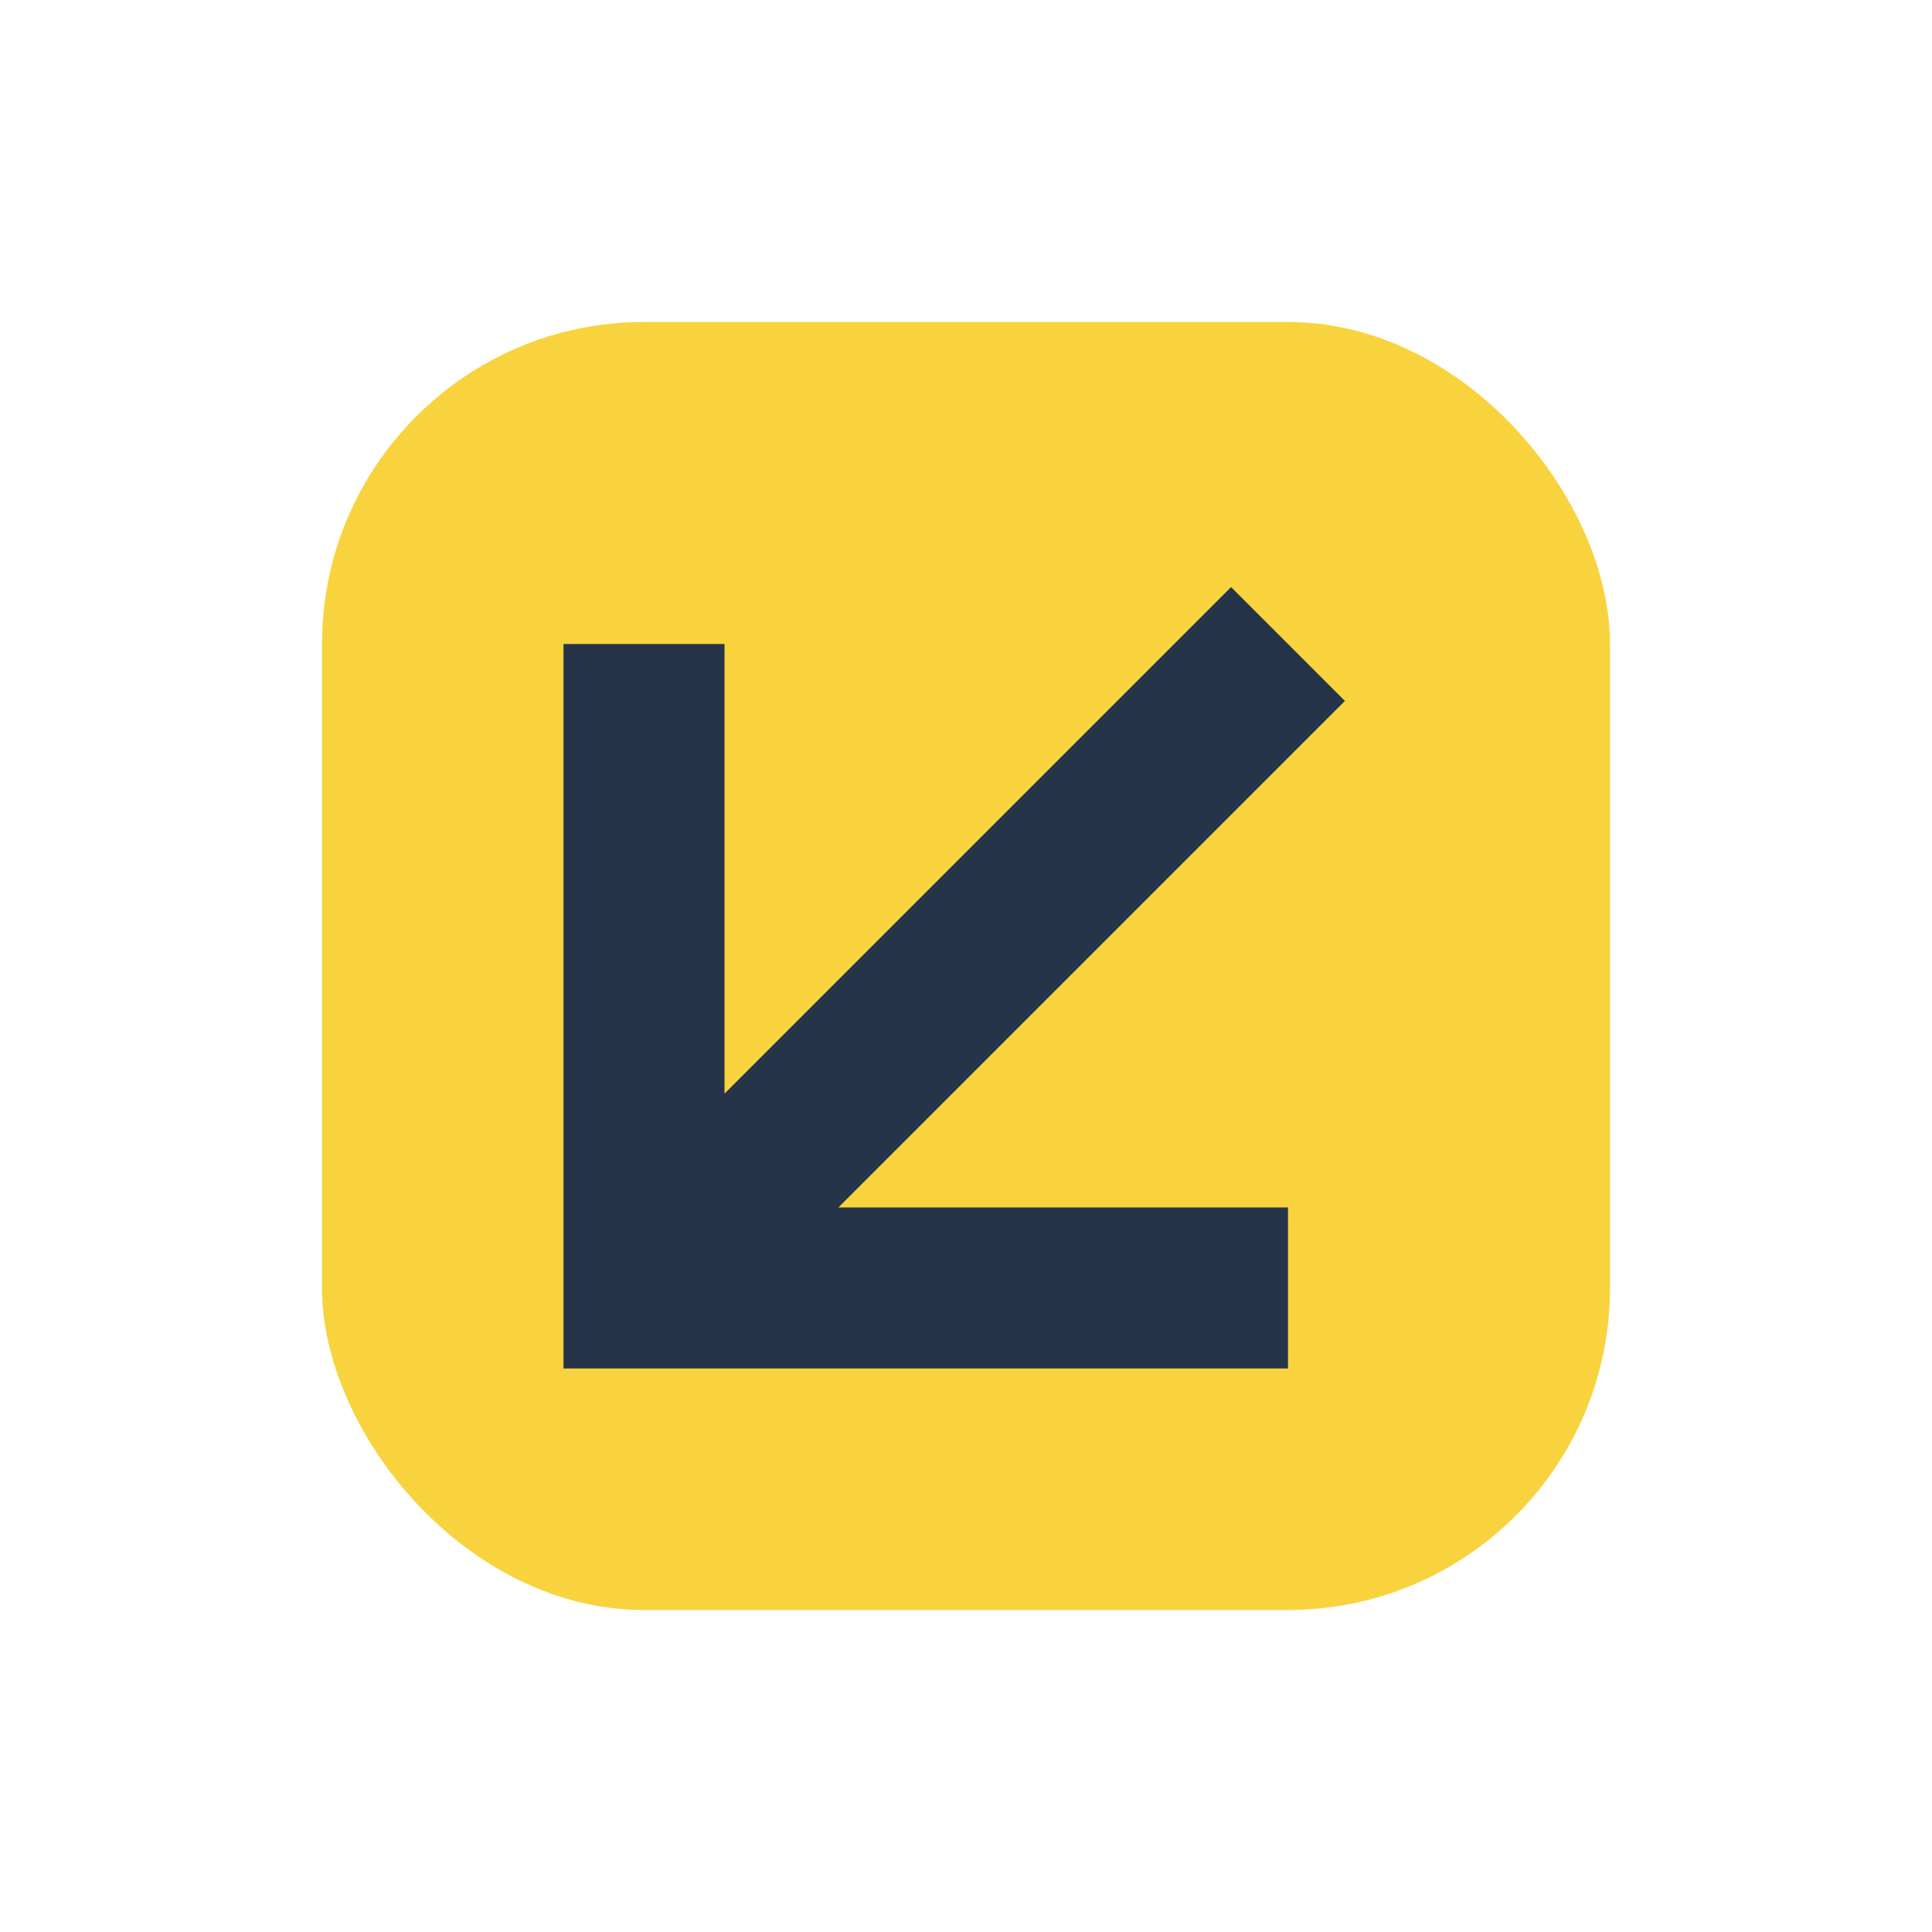
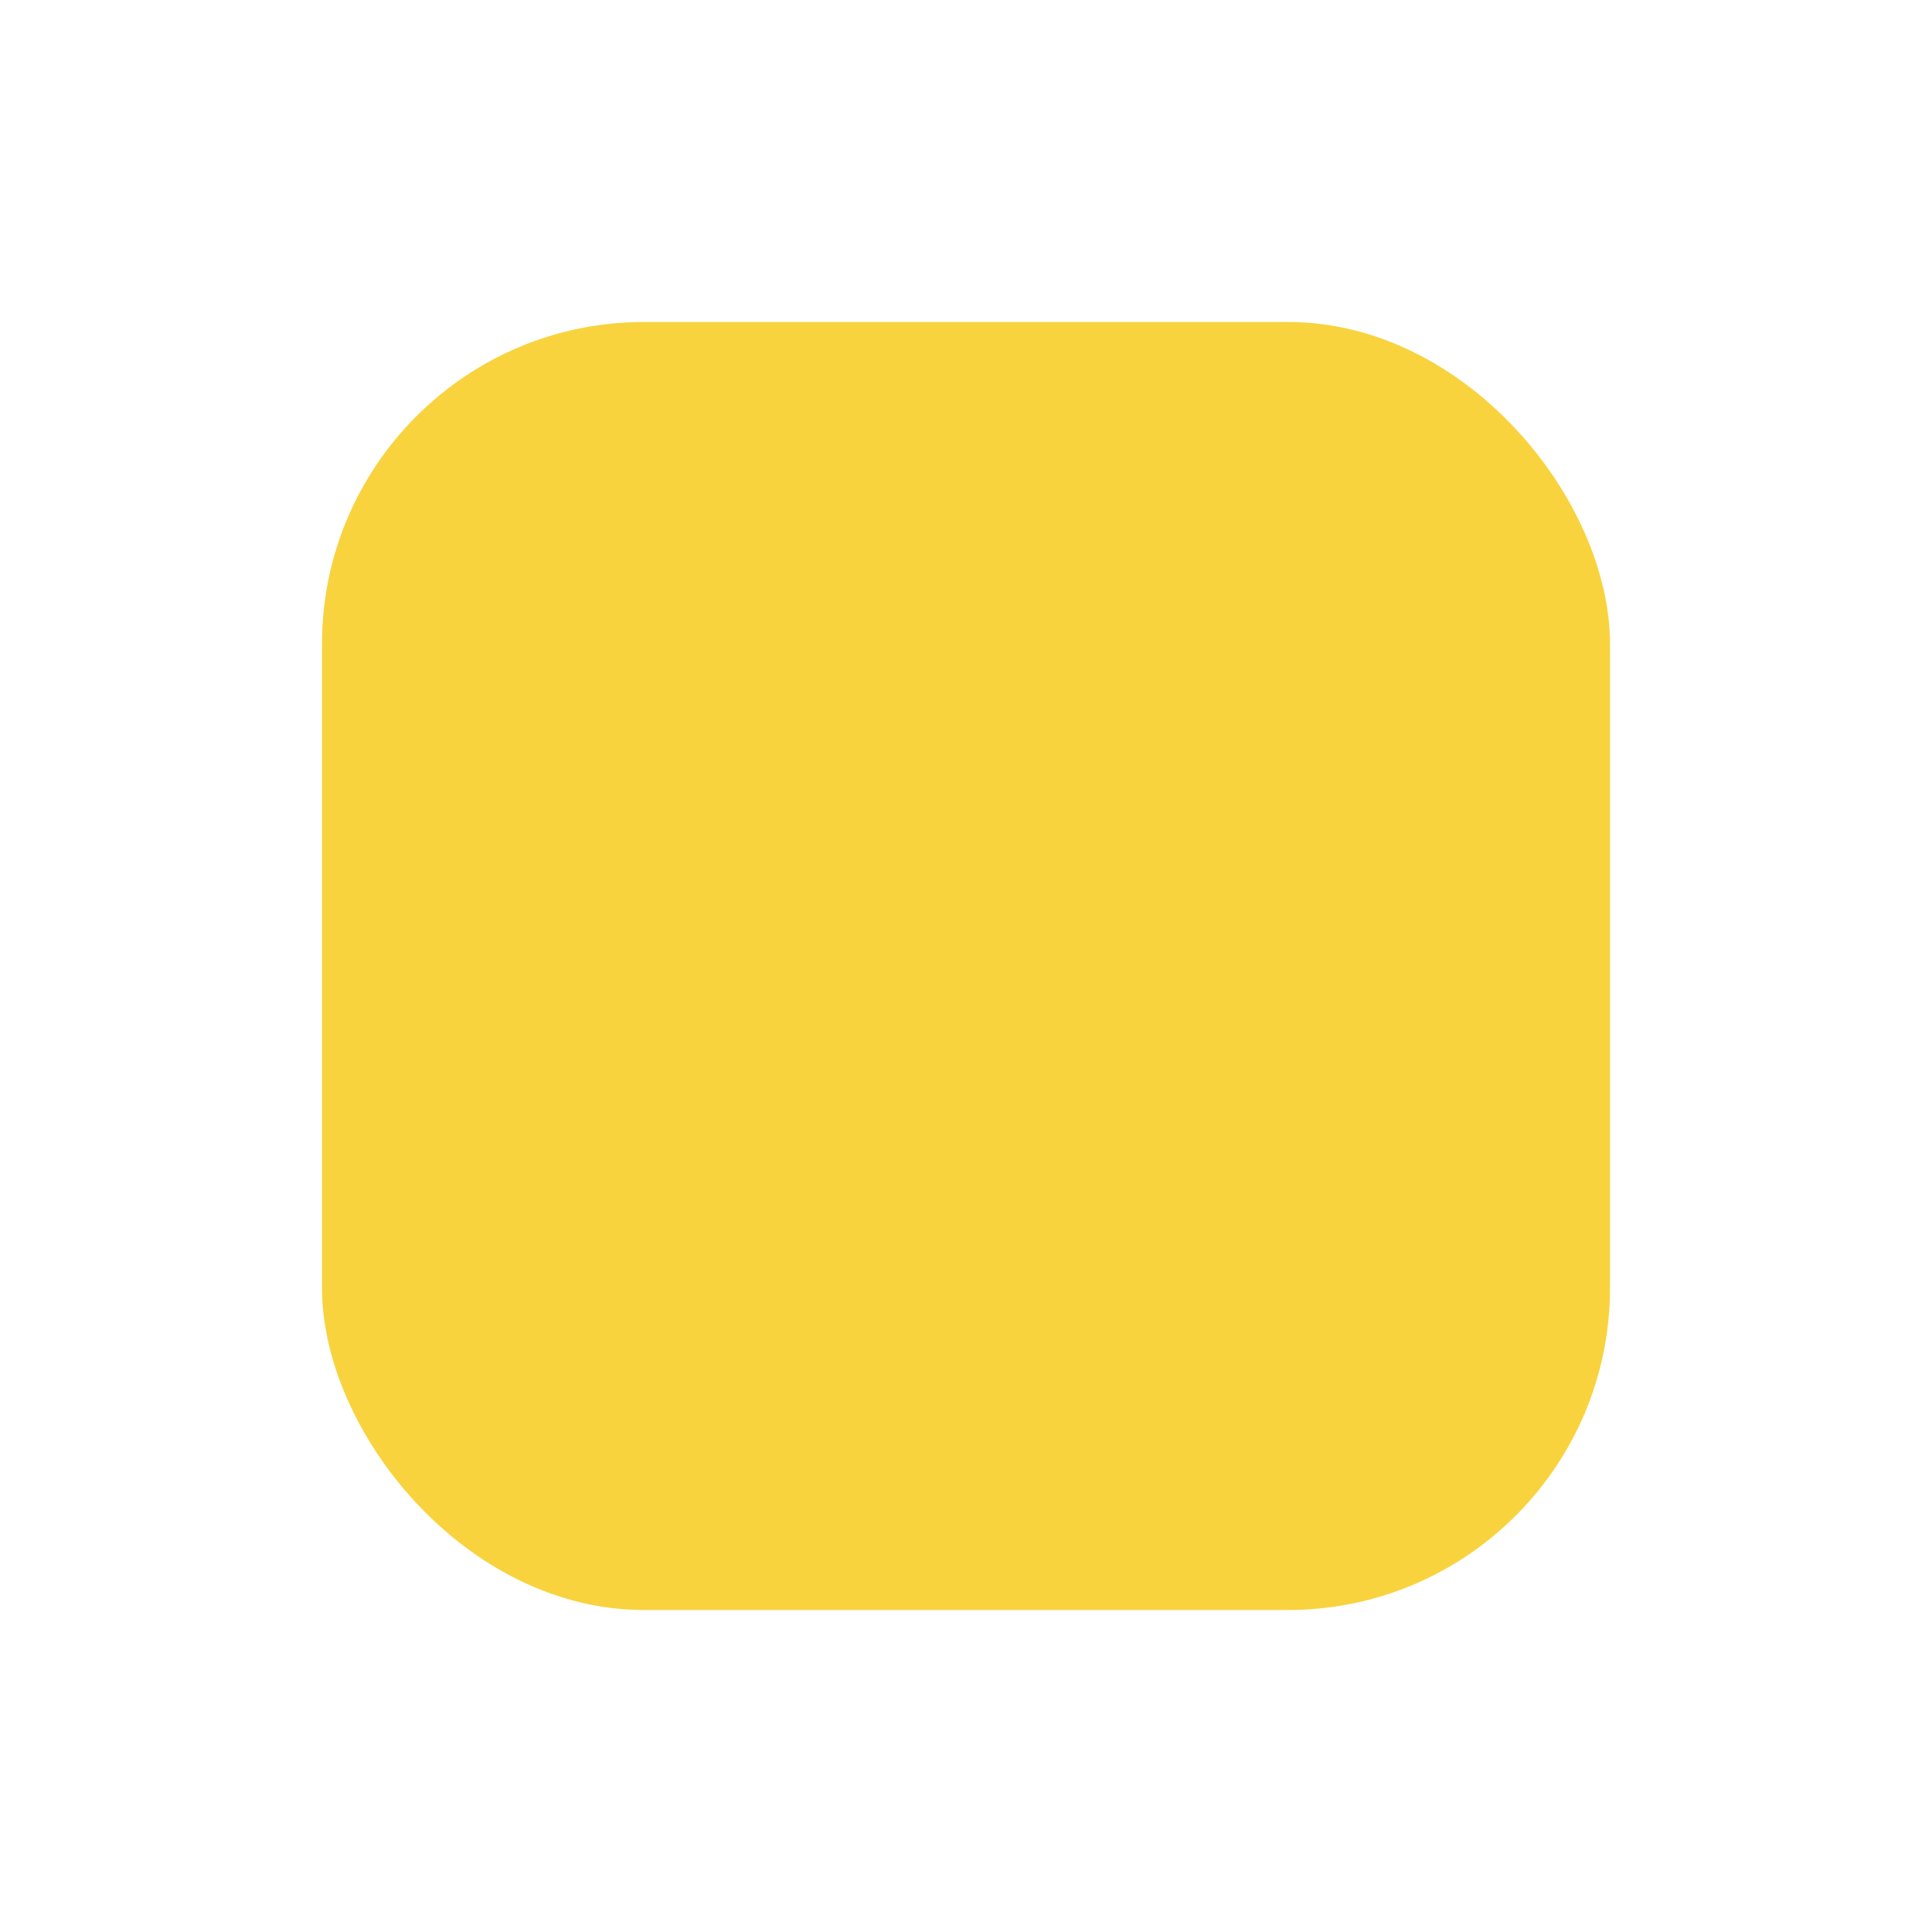
<svg xmlns="http://www.w3.org/2000/svg" width="24" height="24" viewBox="0 0 24 24">
  <rect x="4" y="4" width="16" height="16" rx="4" fill="#F8D33D" />
-   <path d="M8 16l8-8M8 8v8h8" fill="none" stroke="#253449" stroke-width="2" />
</svg>